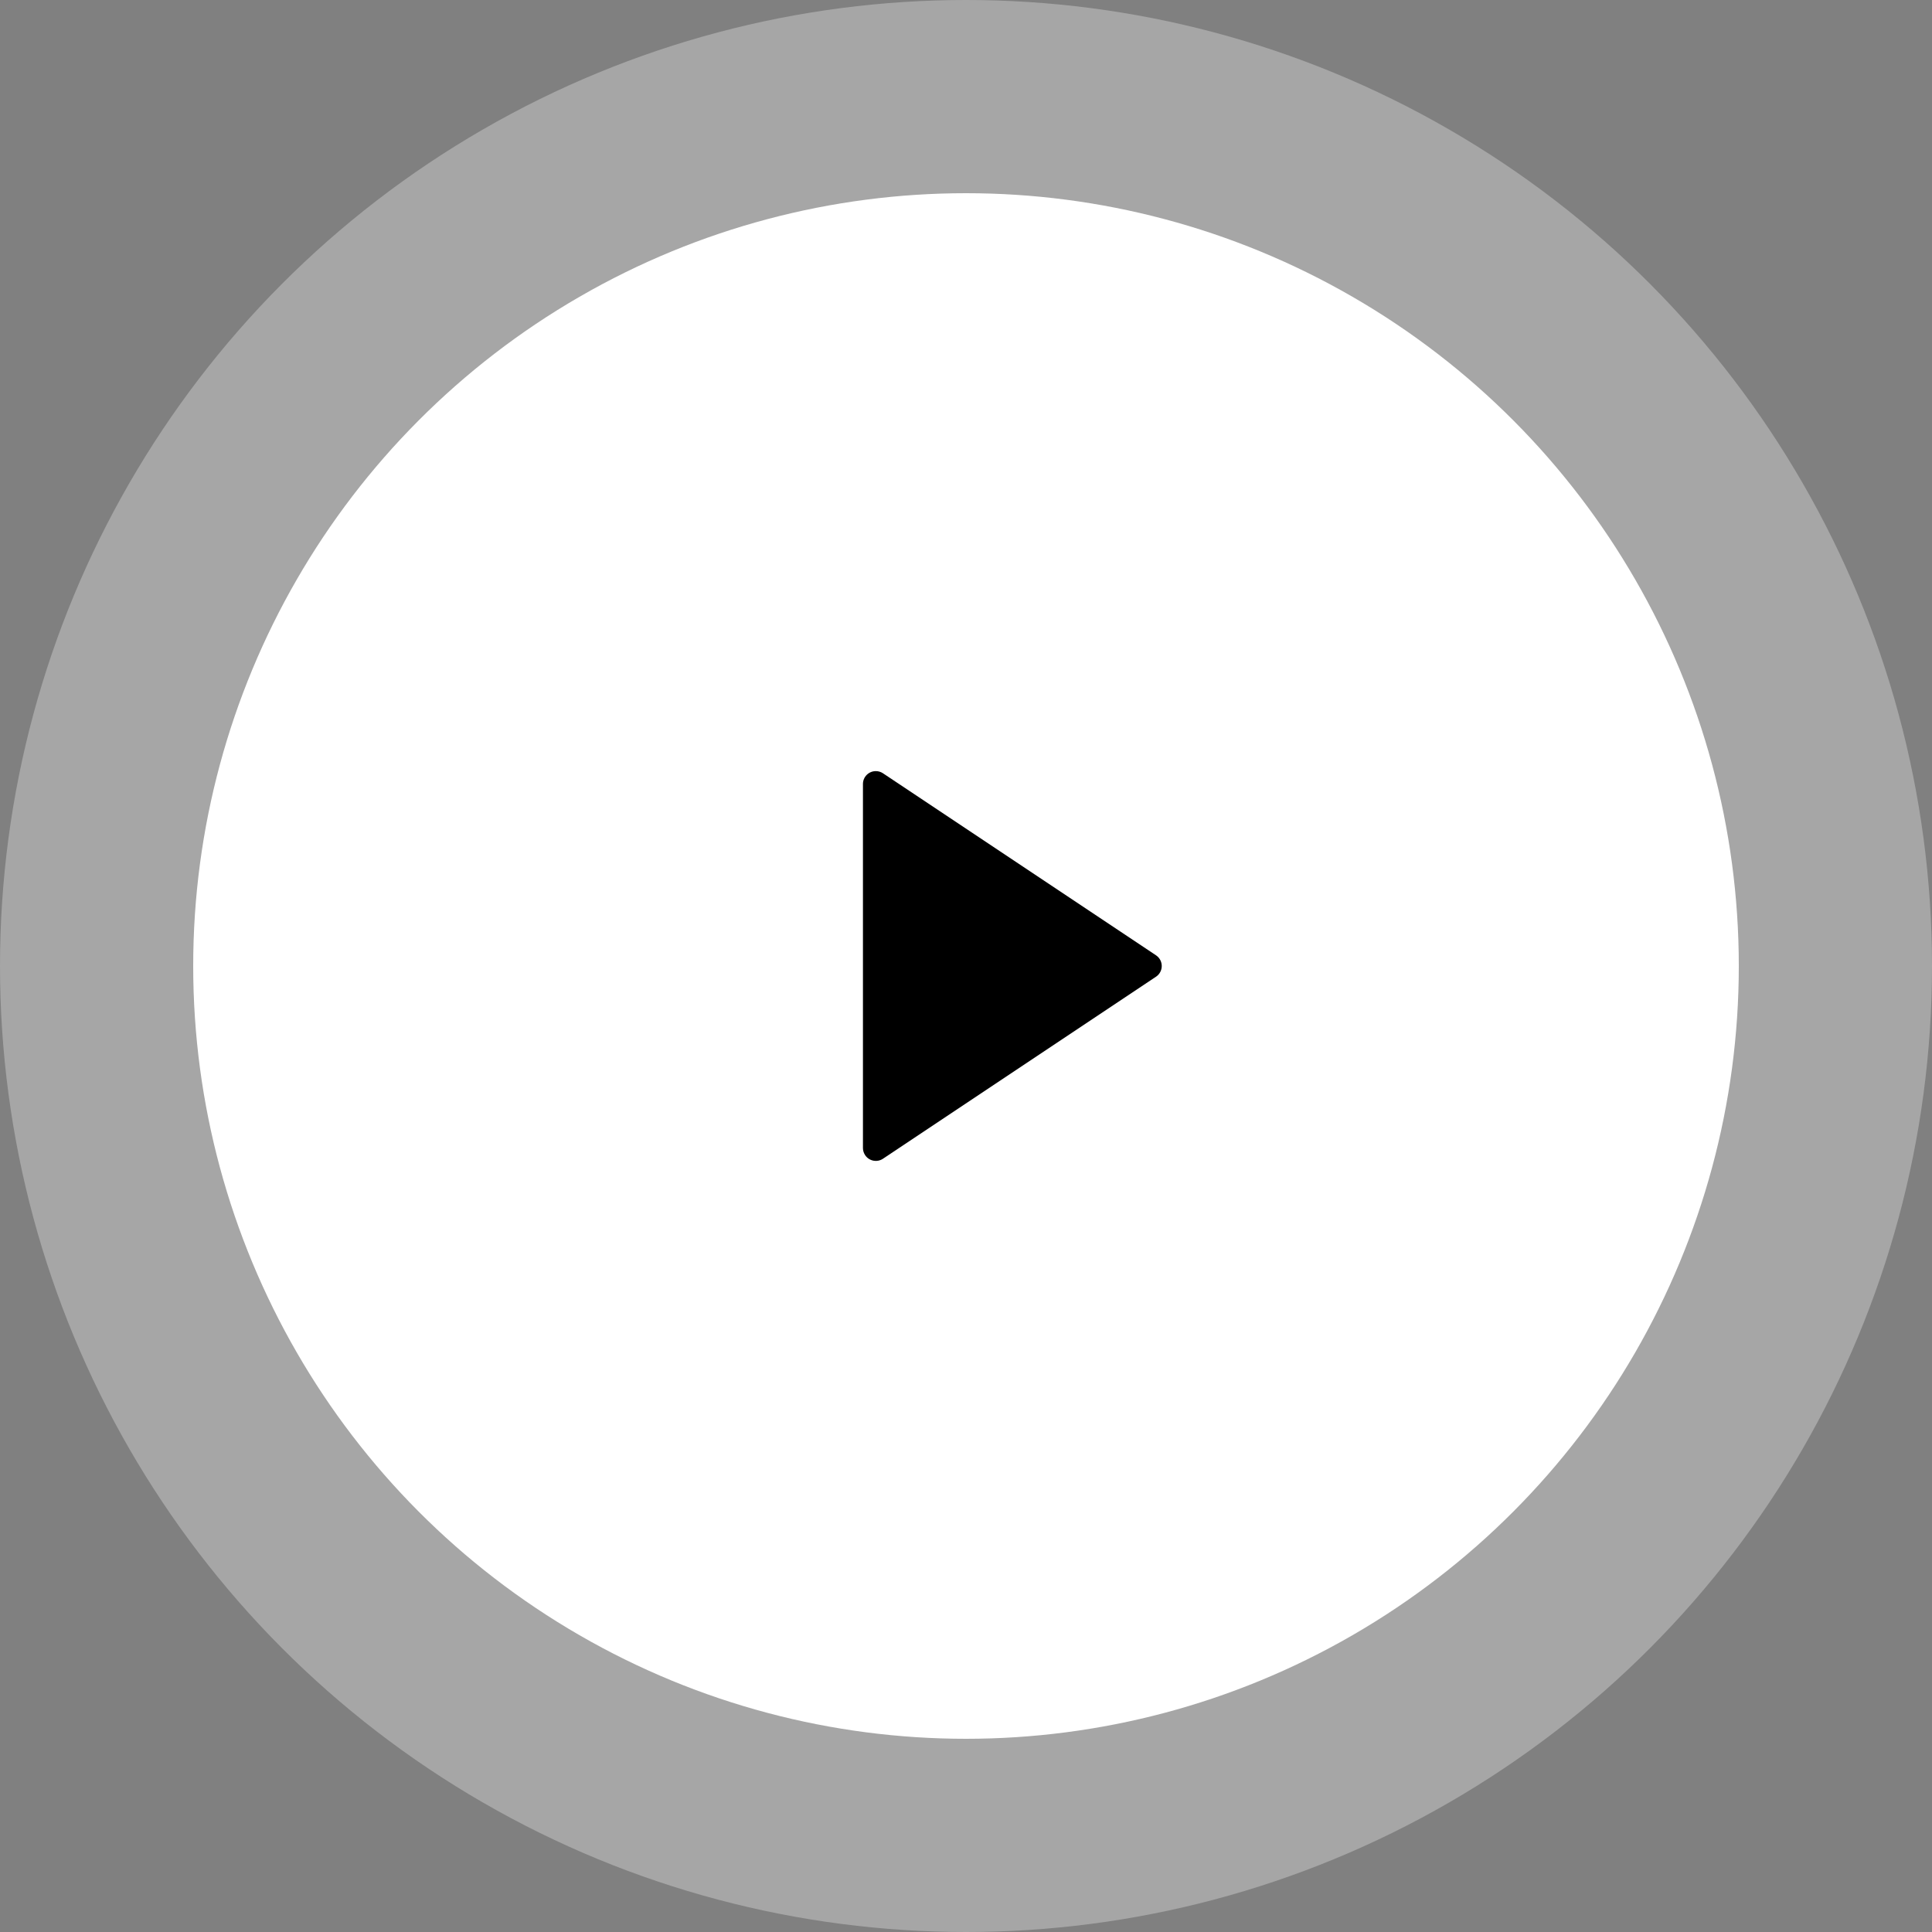
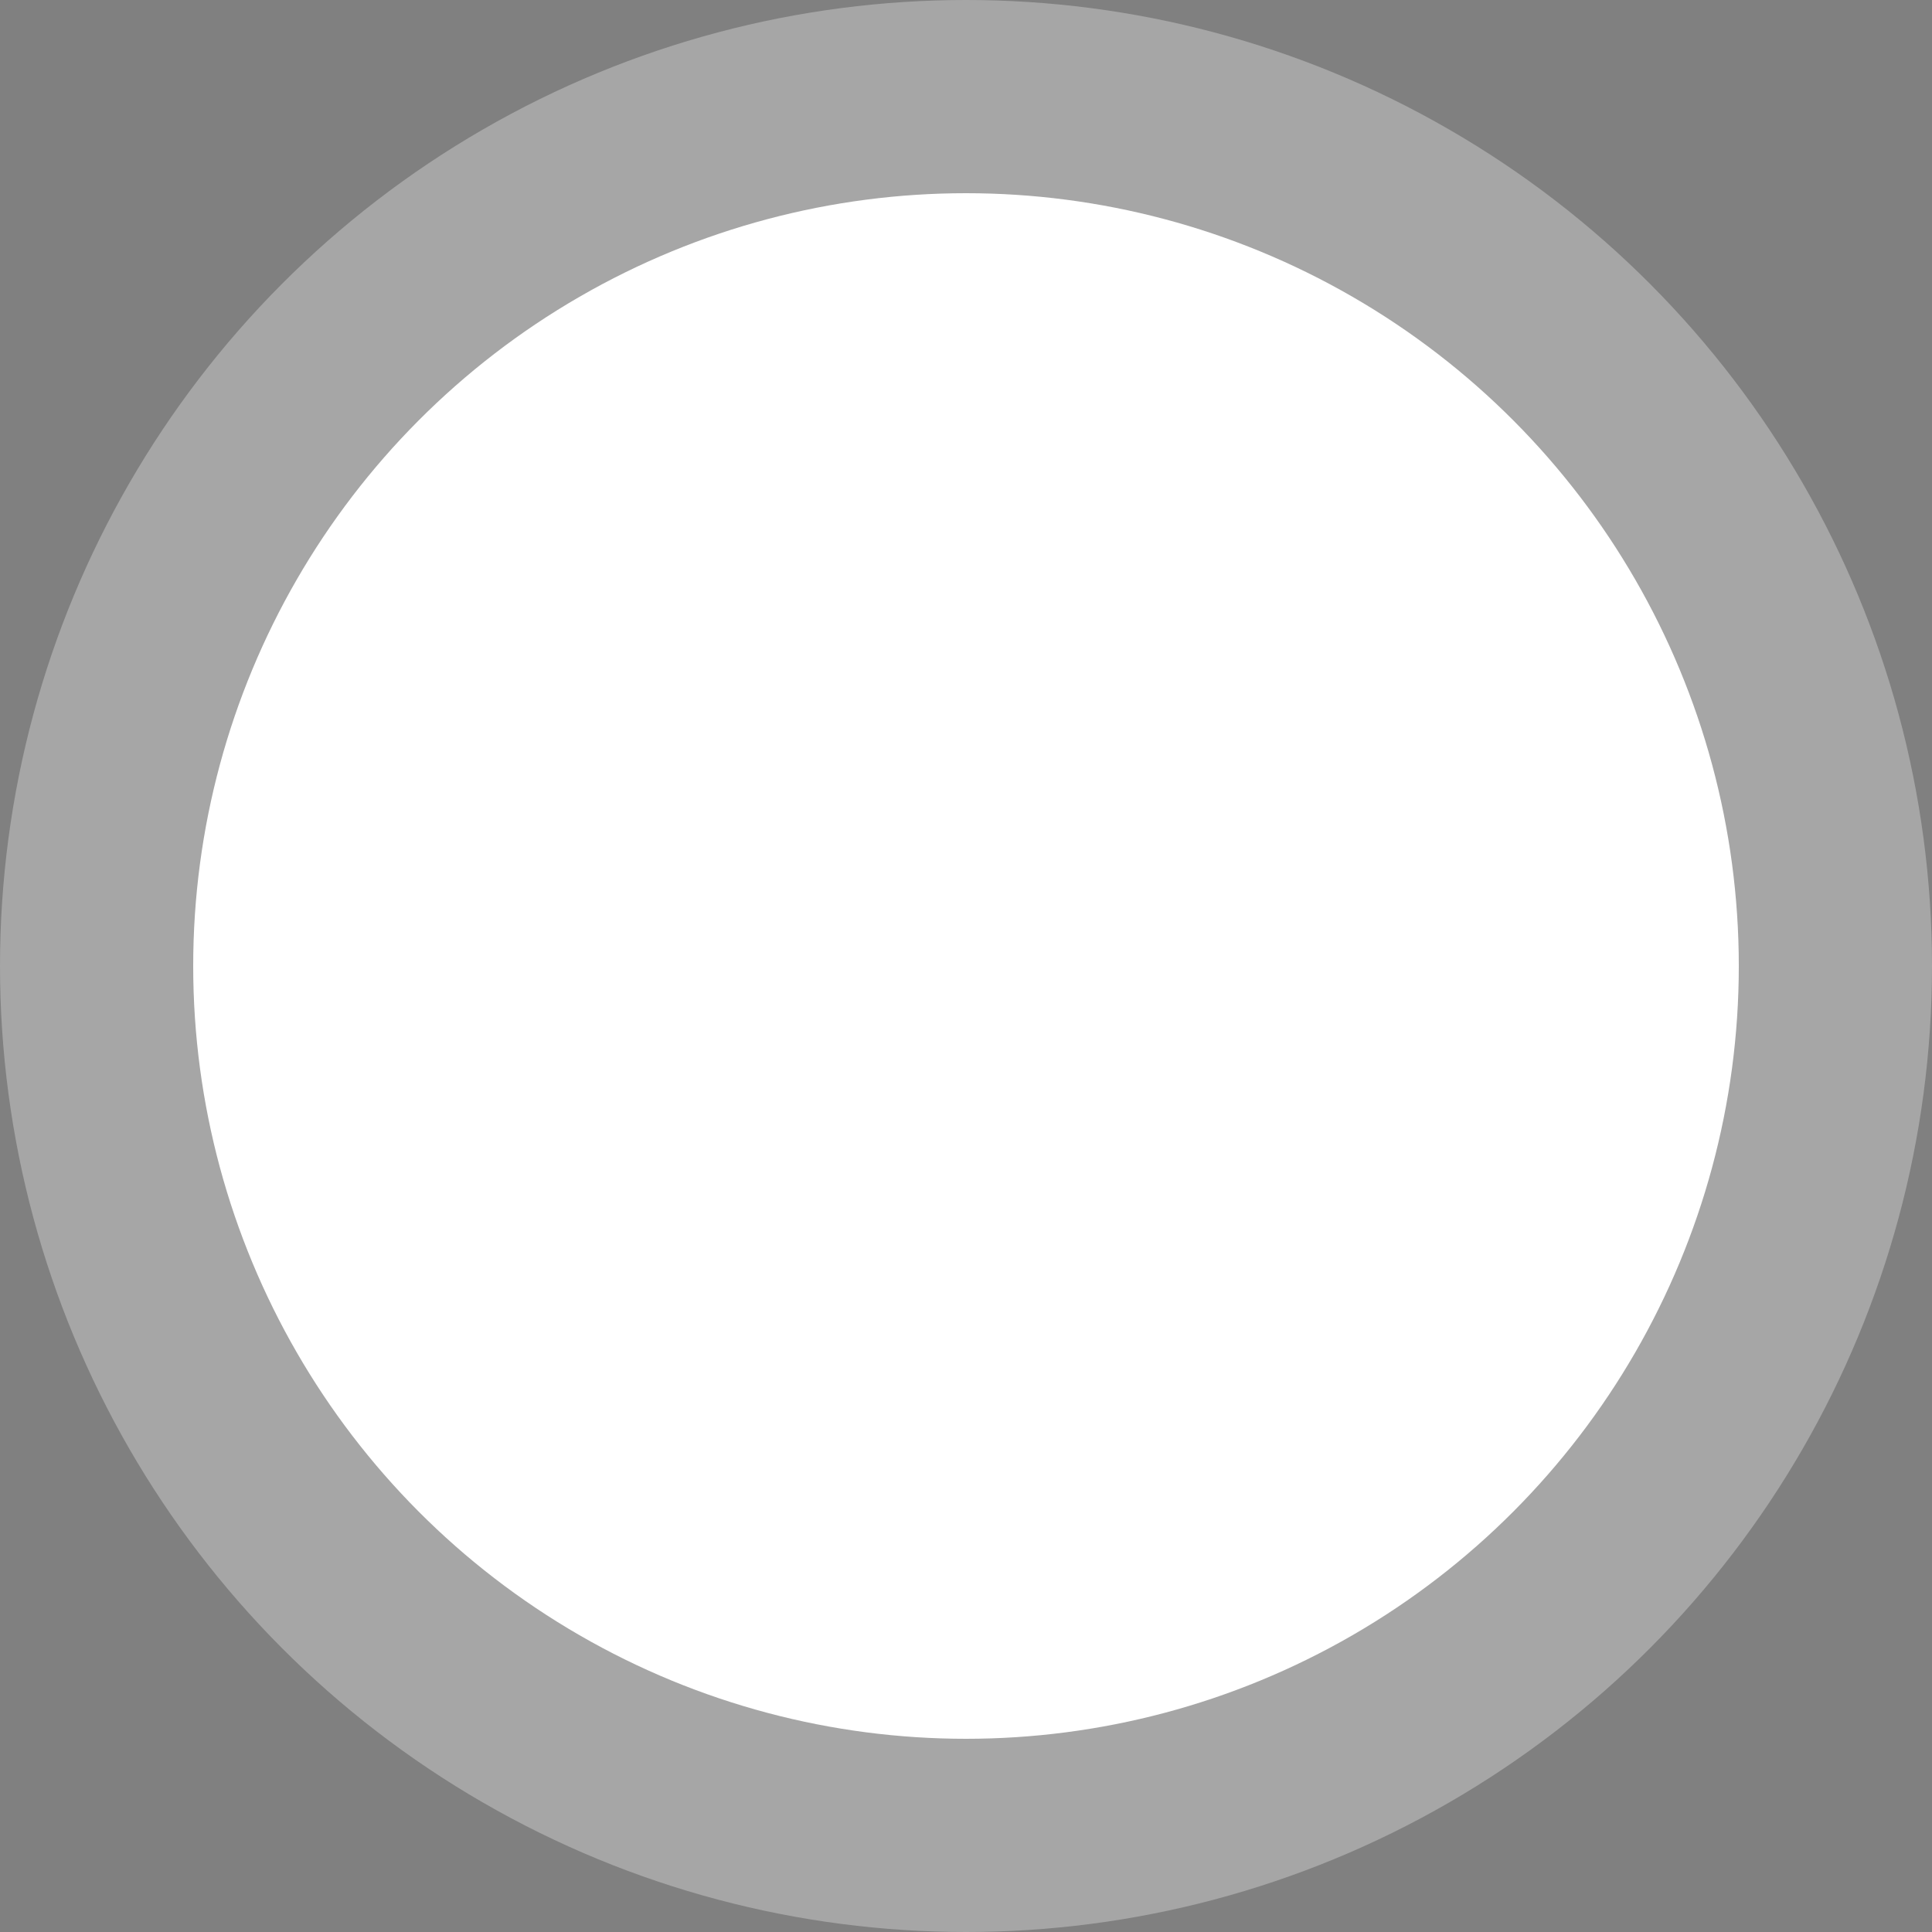
<svg xmlns="http://www.w3.org/2000/svg" width="100" height="100" viewBox="0 0 100 100" fill="none">
  <rect x="0" y="0" width="100" height="100" fill="#808080" stroke="none" />
  <circle cx="50" cy="50" r="50" fill="white" fill-opacity="0.3" />
  <circle cx="50" cy="50" r="40" fill="white" />
-   <path d="M59.834 50.555L45.703 59.976C45.397 60.18 44.983 60.097 44.779 59.791C44.706 59.681 44.666 59.553 44.666 59.421V40.579C44.666 40.211 44.965 39.913 45.333 39.913C45.465 39.913 45.593 39.952 45.703 40.025L59.834 49.446C60.141 49.65 60.224 50.064 60.019 50.37C59.971 50.443 59.908 50.506 59.834 50.555Z" fill="black" />
</svg>